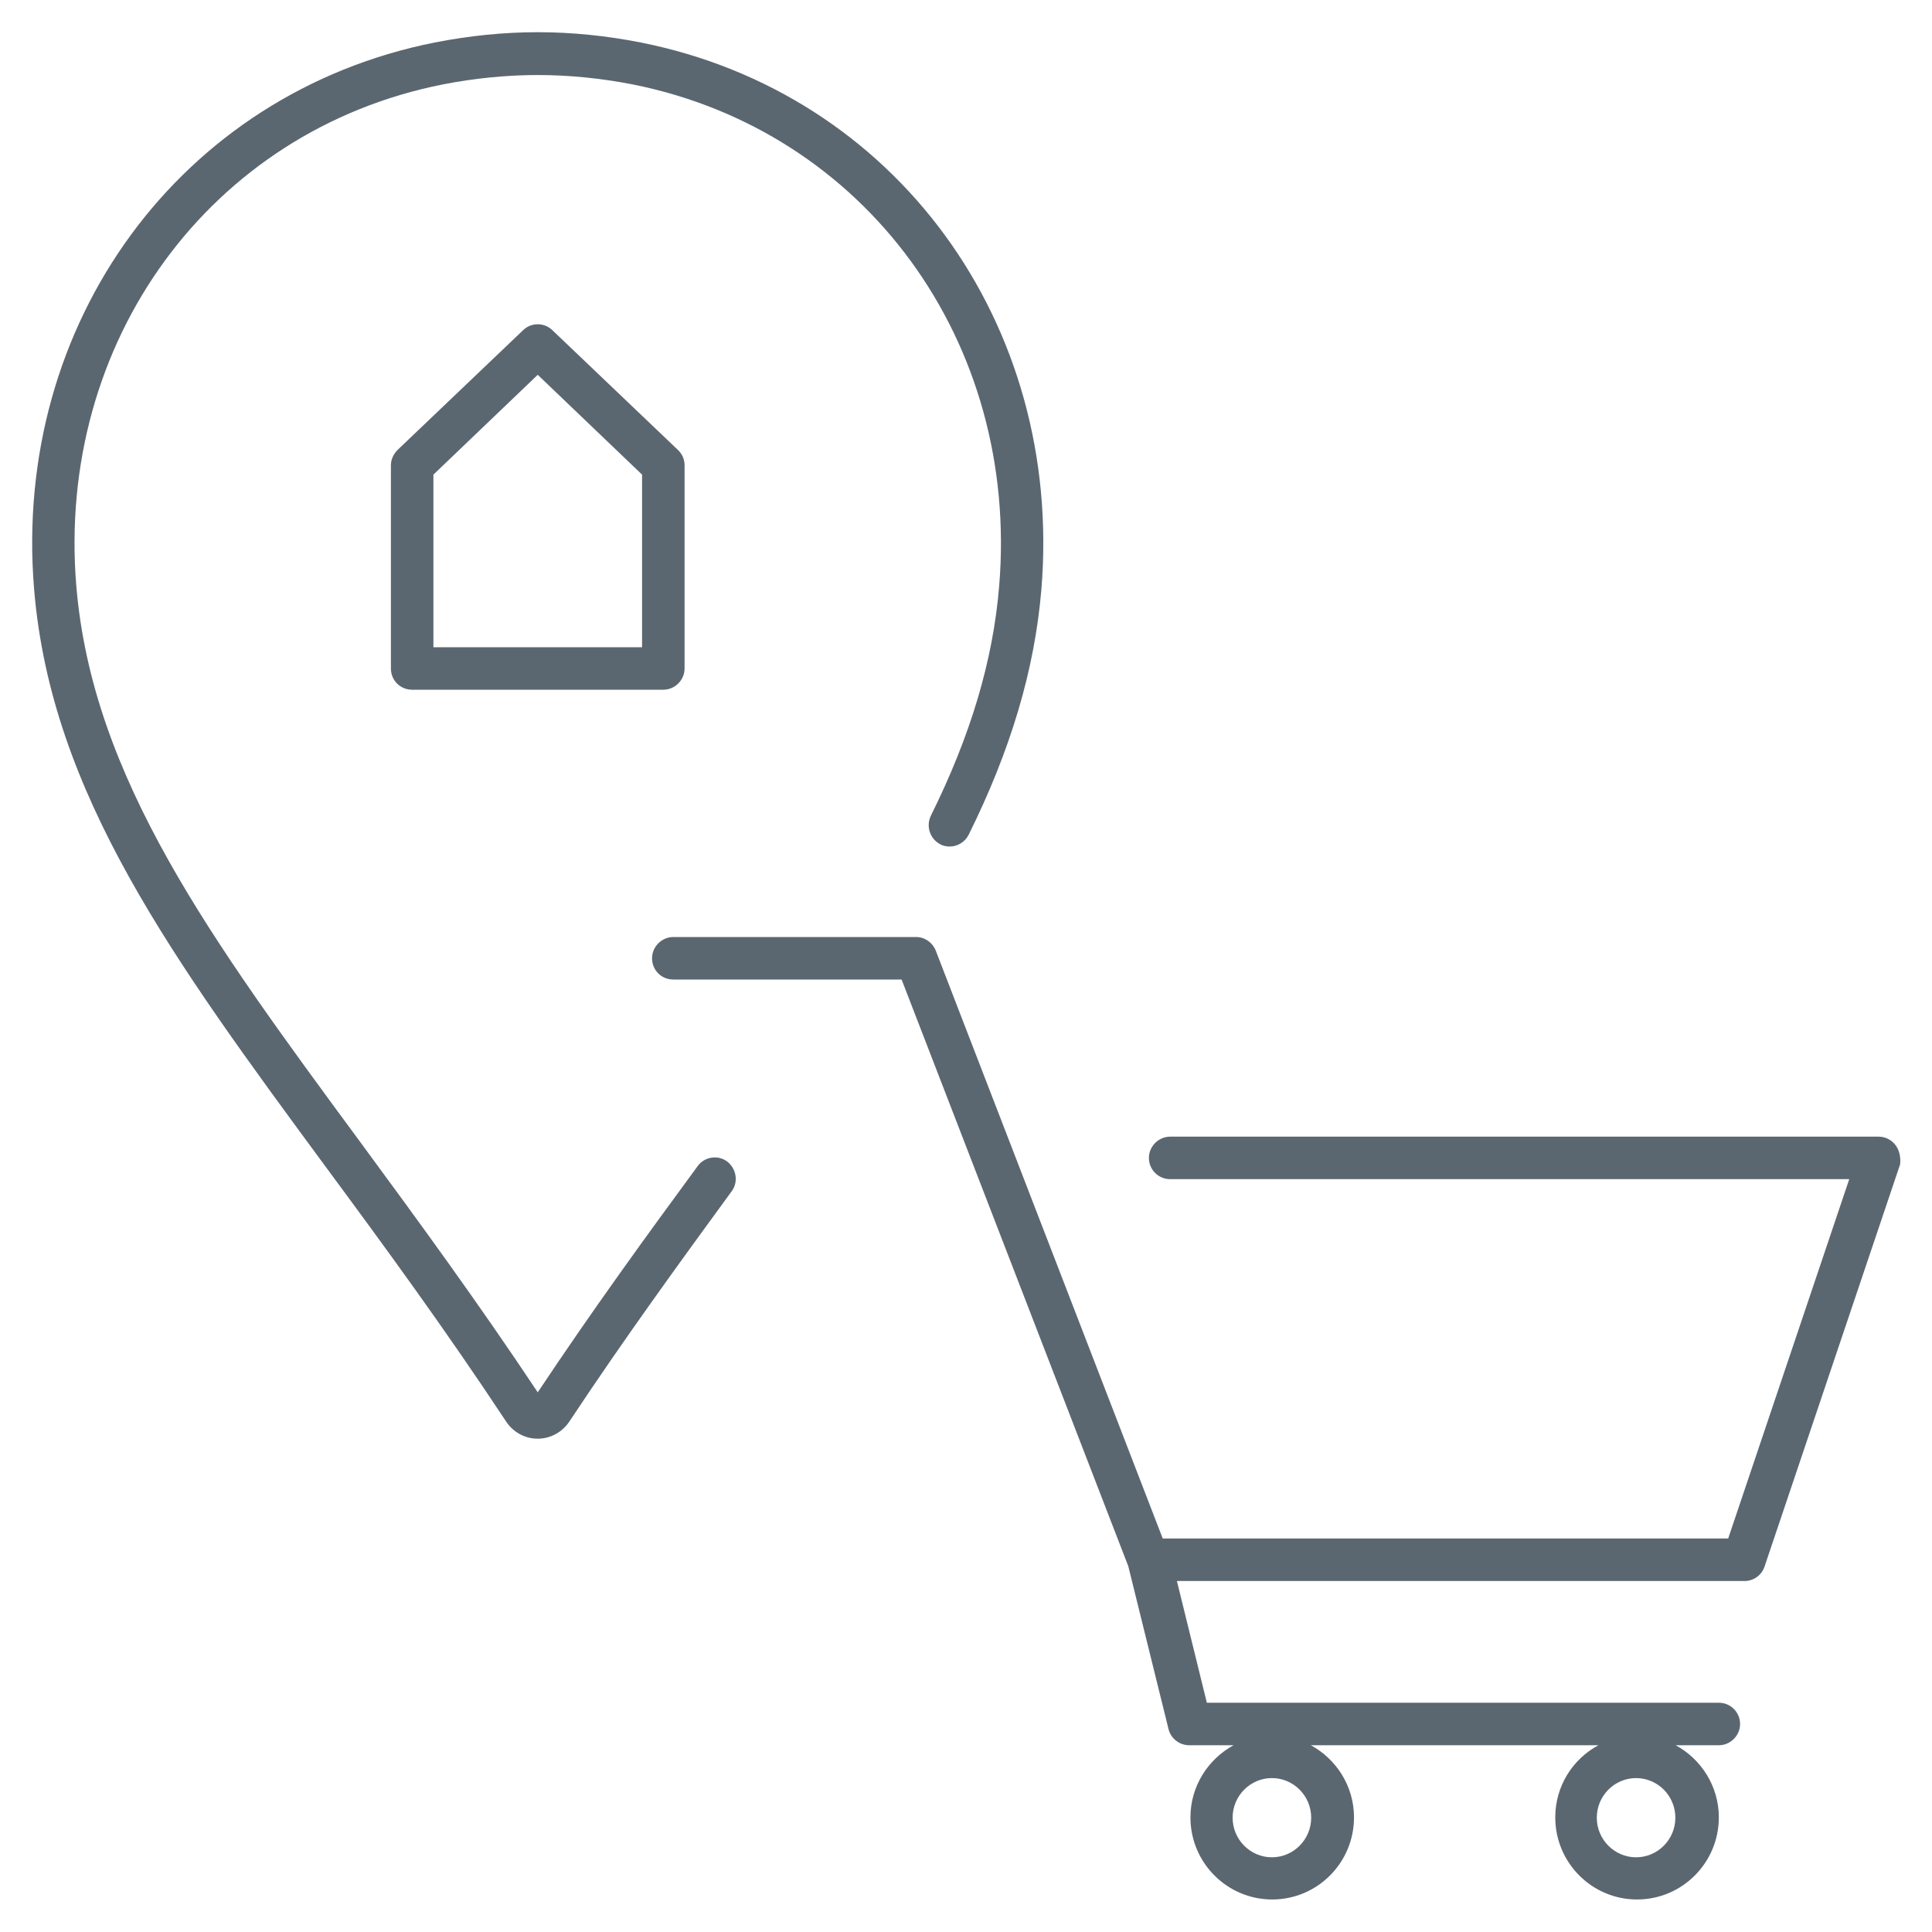
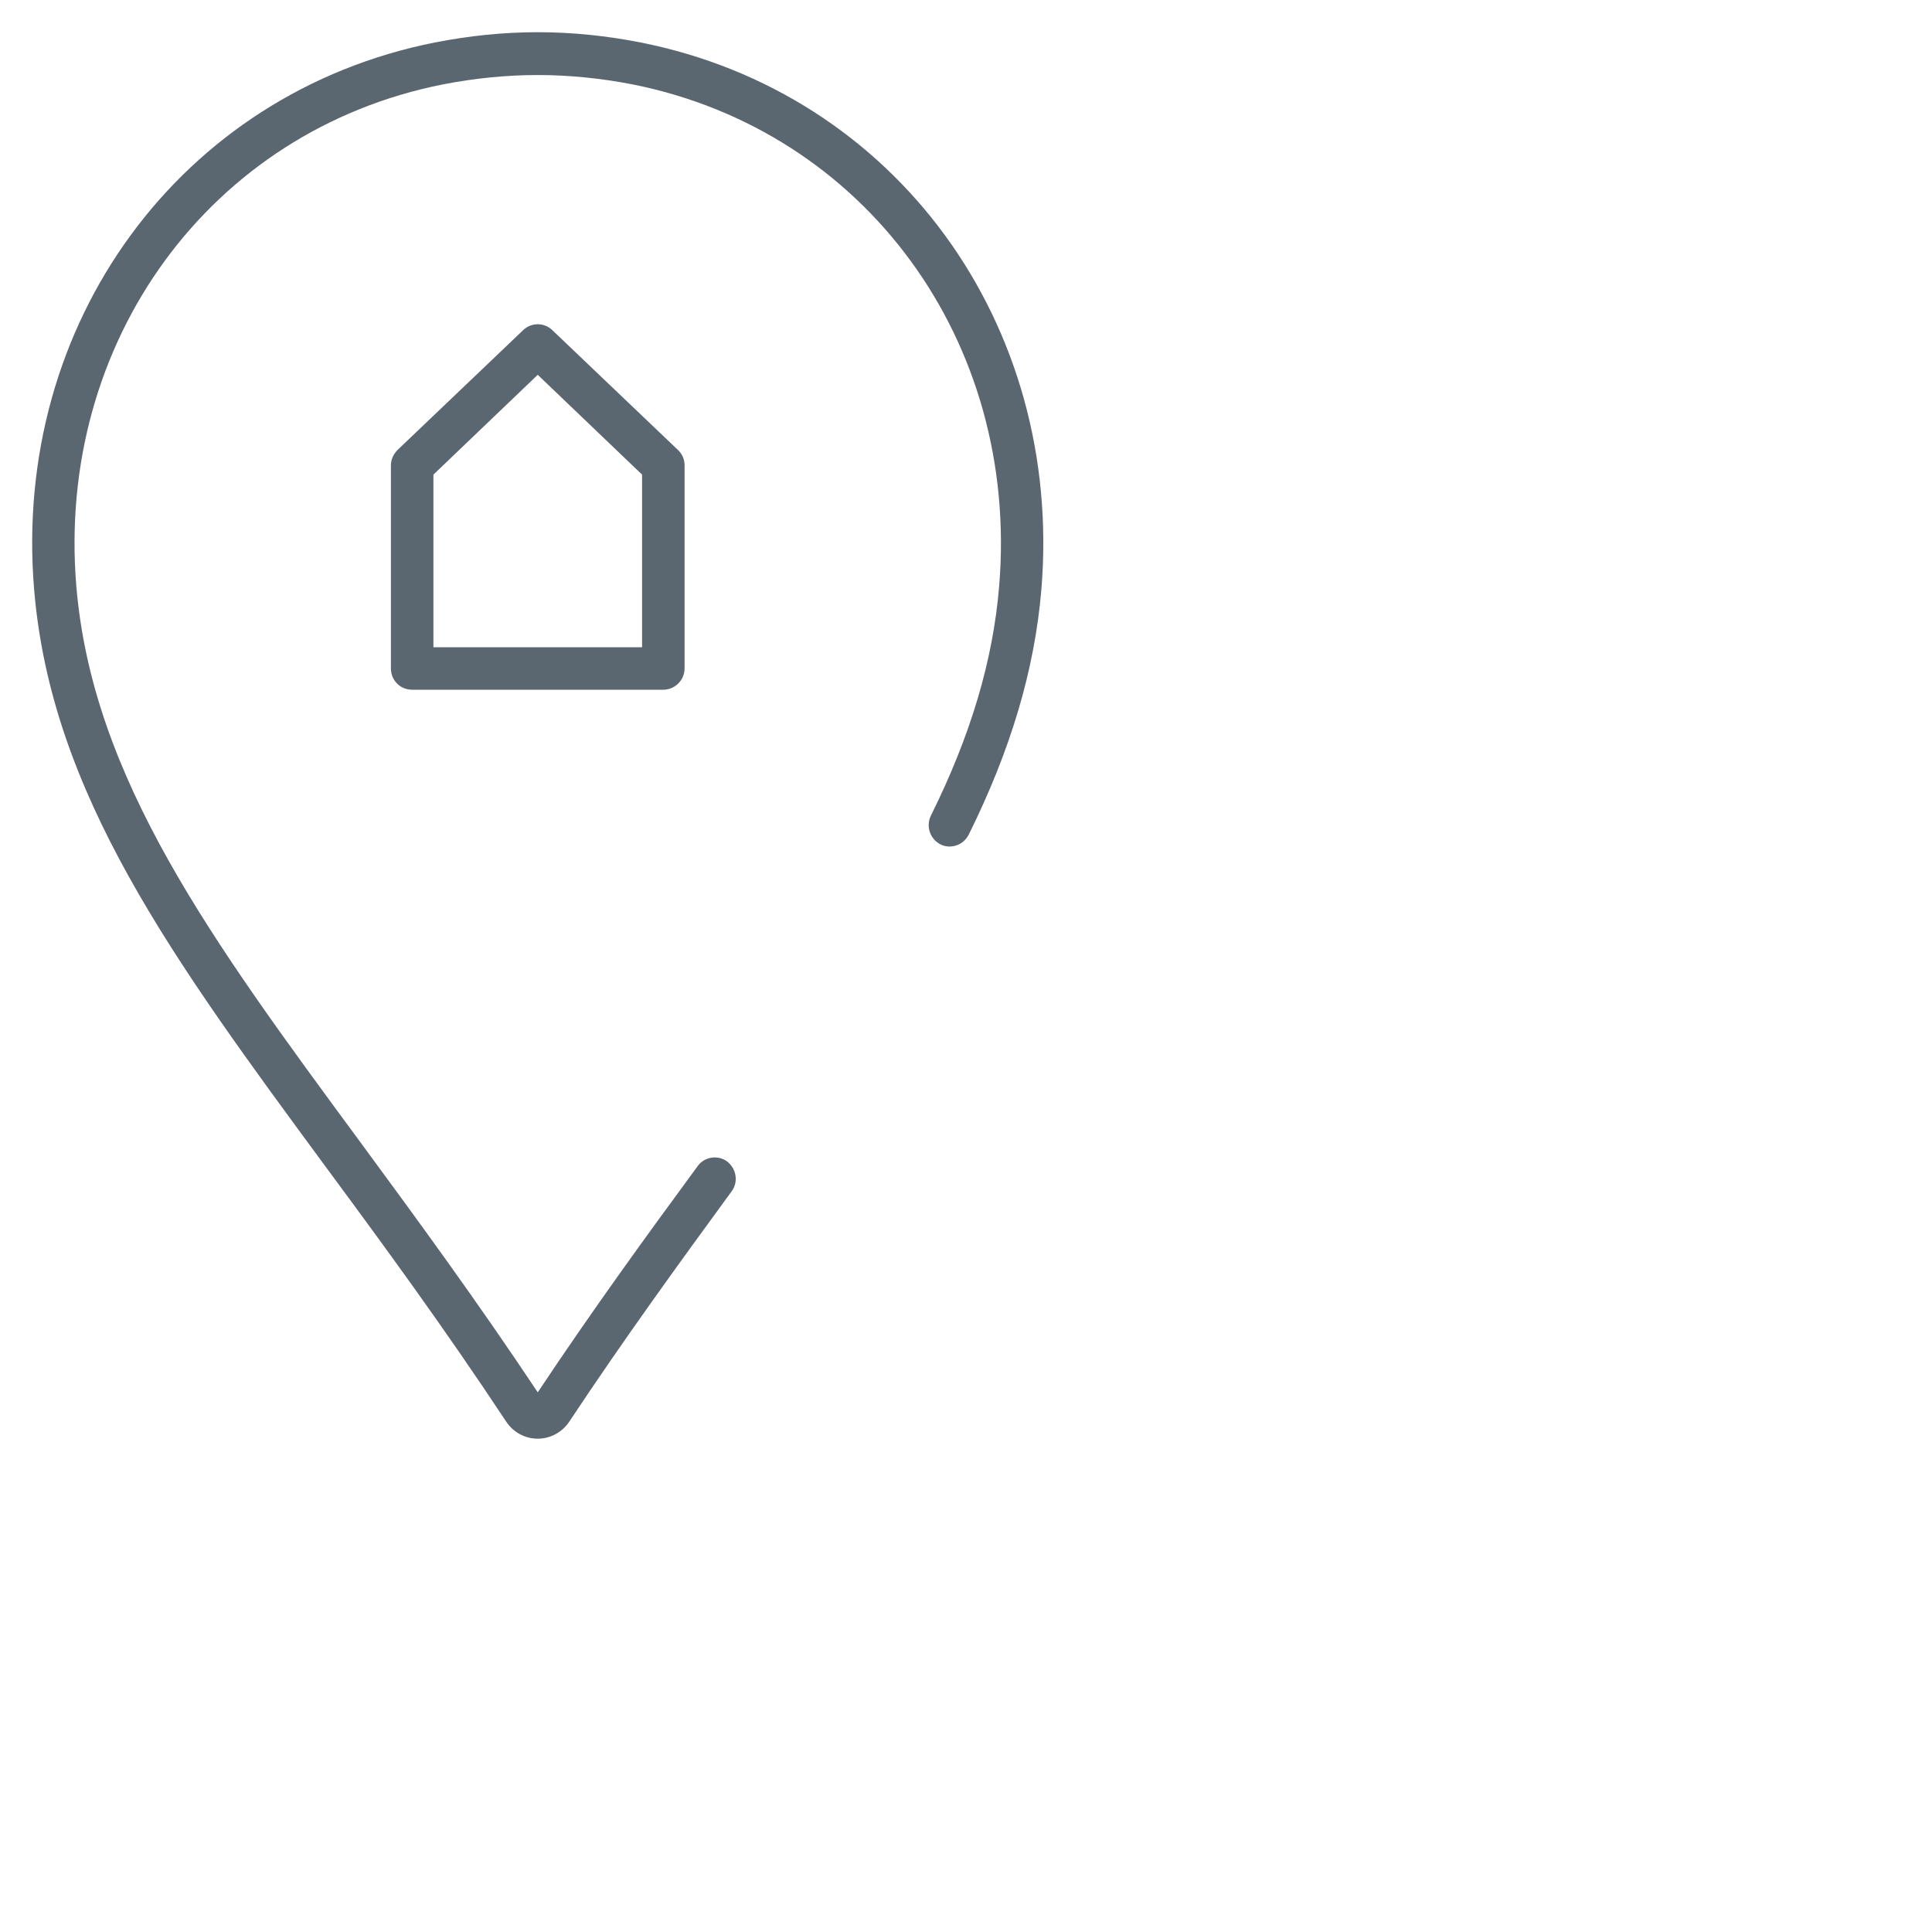
<svg xmlns="http://www.w3.org/2000/svg" version="1.1" id="ICONE_x5F_piccole" x="0px" y="0px" viewBox="0 0 60 60" style="enable-background:new 0 0 60 60;" xml:space="preserve">
  <style type="text/css">
	.st0{fill:#5B6770;}
	.st1{fill:none;}
	.st2{clip-path:url(#SVGID_2_);enable-background:new    ;}
	.st3{clip-path:url(#SVGID_4_);}
	.st4{clip-path:url(#SVGID_6_);}
	.st5{clip-path:url(#SVGID_8_);enable-background:new    ;}
	.st6{clip-path:url(#SVGID_10_);}
</style>
  <g>
    <ellipse class="st1" cx="39.5" cy="56.45" rx="1.22" ry="1.23" />
-     <polygon class="st1" points="13.46,14.74 13.46,20.1 19.94,20.1 19.94,14.74 16.7,11.64  " />
    <path class="st1" d="M50.81,55.22c-0.67,0-1.22,0.55-1.22,1.23s0.55,1.23,1.22,1.23c0.67,0,1.22-0.55,1.22-1.23   S51.48,55.22,50.81,55.22z" />
-     <path class="st0" d="M58.88,35.58c-0.12-0.17-0.32-0.28-0.53-0.28H36.34c-0.36,0-0.66,0.3-0.66,0.66s0.29,0.66,0.66,0.66h21.09   l-3.76,11.16H36.11l-7.05-18.26c-0.1-0.25-0.34-0.42-0.61-0.42h-7.54c-0.36,0-0.66,0.3-0.66,0.66c0,0.37,0.29,0.66,0.66,0.66H28   l7.04,18.22l1.25,5.06c0.07,0.29,0.34,0.5,0.64,0.5h1.38c-0.79,0.43-1.34,1.27-1.34,2.24c0,1.41,1.14,2.55,2.54,2.55   c1.4,0,2.54-1.14,2.54-2.55c0-0.97-0.55-1.81-1.34-2.24h8.93c-0.8,0.43-1.34,1.27-1.34,2.24c0,1.41,1.14,2.55,2.54,2.55   c1.4,0,2.54-1.14,2.54-2.55c0-0.97-0.55-1.81-1.34-2.24h1.34c0.36,0,0.66-0.3,0.66-0.66s-0.29-0.66-0.66-0.66h-15.9l-0.93-3.78   h17.63c0.28,0,0.53-0.18,0.62-0.45l4.21-12.49C59.03,35.97,59,35.75,58.88,35.58z M39.5,57.68c-0.67,0-1.22-0.55-1.22-1.23   s0.55-1.23,1.22-1.23s1.22,0.55,1.22,1.23S40.17,57.68,39.5,57.68z M50.81,57.68c-0.67,0-1.22-0.55-1.22-1.23s0.55-1.23,1.22-1.23   c0.67,0,1.22,0.55,1.22,1.23S51.48,57.68,50.81,57.68z" />
    <path class="st0" d="M21.67,36.21c-1.58,2.15-3.26,4.46-4.97,7.03c-1.89-2.84-3.73-5.35-5.51-7.77C6.54,29.16,2.87,24.16,2.37,18.2   C1.74,10.61,6.53,4.05,13.76,2.62c0.98-0.19,1.97-0.29,2.94-0.29s1.96,0.1,2.94,0.29c7.23,1.44,12.02,7.99,11.39,15.58   c-0.19,2.32-0.89,4.65-2.12,7.13c-0.16,0.33-0.03,0.72,0.29,0.89c0.09,0.05,0.2,0.07,0.29,0.07c0.24,0,0.47-0.13,0.59-0.36   c1.31-2.64,2.05-5.13,2.26-7.61C33.03,10.03,27.8,2.89,19.9,1.32C18.84,1.11,17.76,1,16.7,1s-2.13,0.11-3.2,0.32   C5.61,2.89,0.37,10.03,1.06,18.31c0.53,6.34,4.3,11.47,9.08,17.96c1.81,2.45,3.67,4.99,5.58,7.88c0,0,0,0,0,0h0   c0.22,0.33,0.58,0.53,0.98,0.53c0,0,0,0,0,0c0,0,0,0,0,0s0,0,0,0c0.39,0,0.76-0.2,0.98-0.53h0c0,0,0,0,0,0   c1.73-2.61,3.44-4.96,5.04-7.15c0.22-0.29,0.15-0.71-0.14-0.93C22.3,35.86,21.88,35.92,21.67,36.21z" />
    <path class="st0" d="M16.25,10.25l-3.9,3.72c-0.13,0.13-0.21,0.3-0.21,0.48v6.31c0,0.37,0.29,0.66,0.66,0.66h7.8   c0.36,0,0.66-0.3,0.66-0.66v-6.31c0-0.18-0.07-0.35-0.21-0.48l-3.9-3.72C16.9,10.01,16.5,10.01,16.25,10.25z M19.94,20.1h-6.48   v-5.36l3.24-3.1l3.24,3.1V20.1z" />
  </g>
</svg>